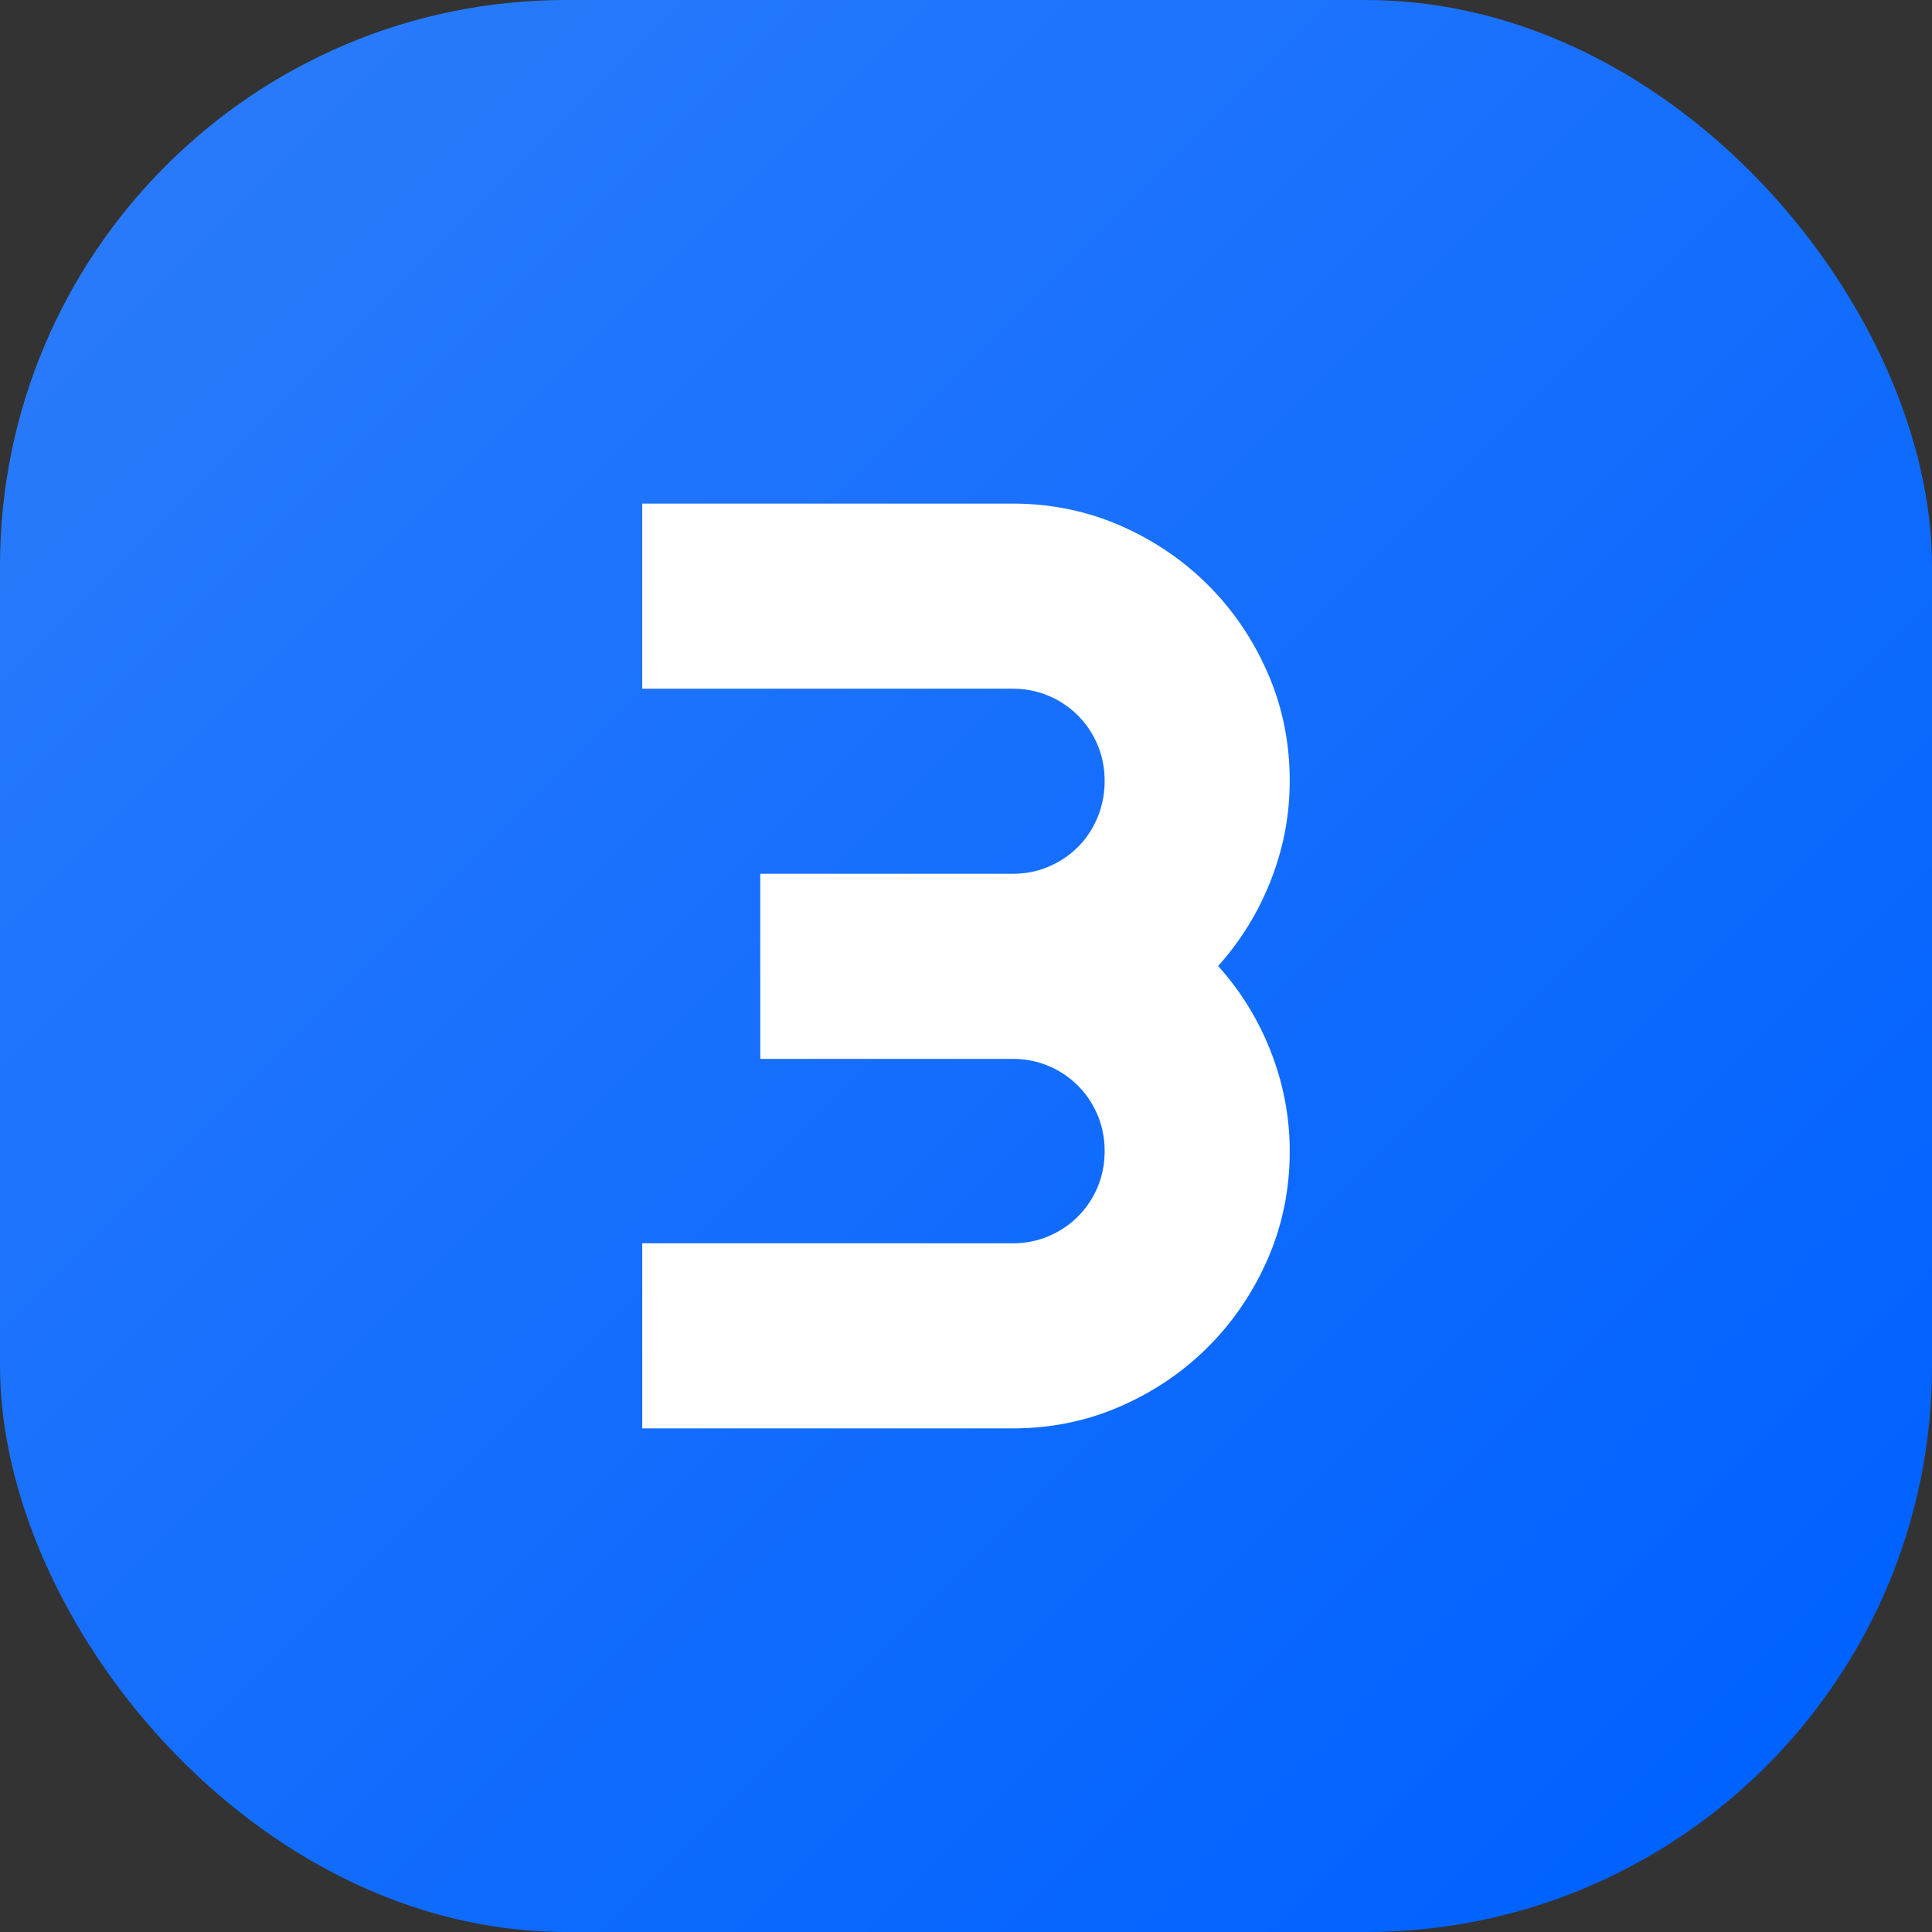
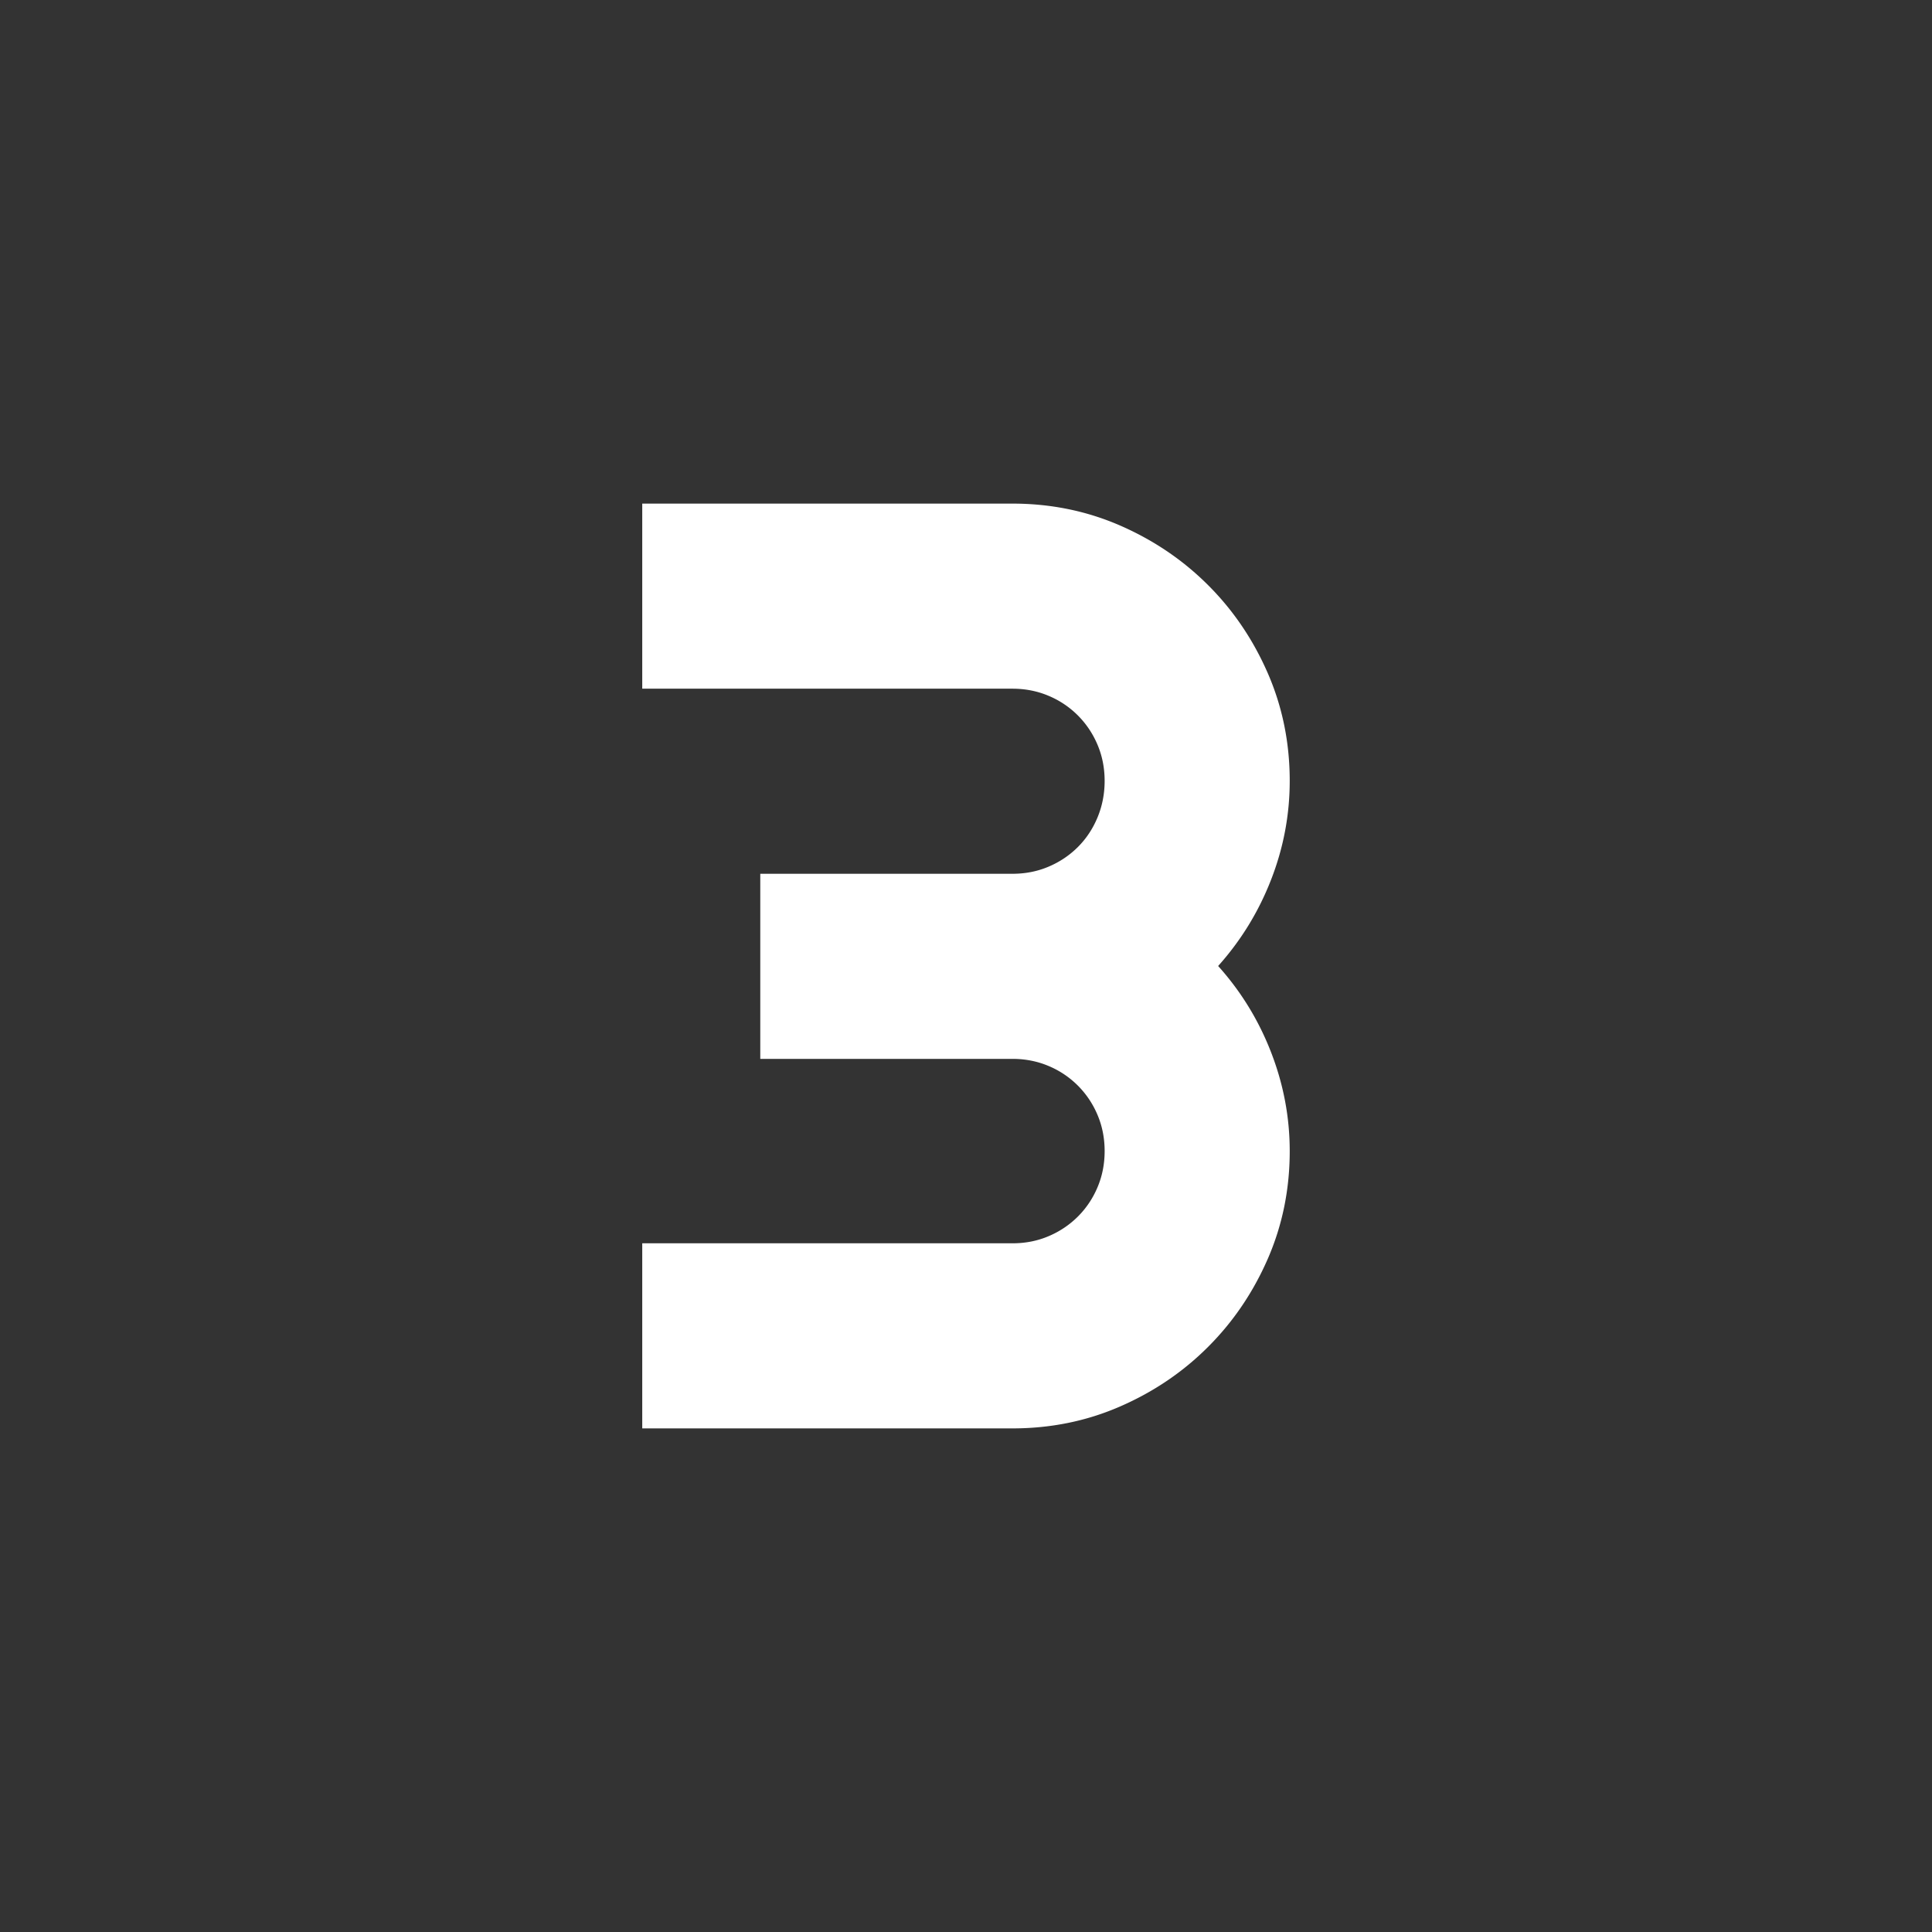
<svg xmlns="http://www.w3.org/2000/svg" width="512" height="512" viewBox="0 0 512 512" style="enable-background:new 0 0 512 512" xml:space="preserve">
  <rect x="0" y="0" width="512" height="512" fill="#333333" stroke="none" />
  <linearGradient id="a" x1="43.93" x2="468.07" y1="43.93" y2="468.07" gradientUnits="userSpaceOnUse">
    <stop stop-color="#297afb" offset="0" />
    <stop stop-color="#0062ff" offset="1" />
  </linearGradient>
  <g data-name="3">
-     <rect width="512" height="512" fill="url(#a)" rx="150" data-original="url(#a)" />
    <path fill="#fff" d="M341.79 305.05c0 10.14-1.94 19.65-5.81 28.54-3.88 8.89-9.14 16.66-15.81 23.33-6.66 6.67-14.44 11.94-23.33 15.81-8.89 3.88-18.4 5.81-28.54 5.81h-98.1v-49.05h98.1c3.42 0 6.61-.62 9.57-1.88 2.96-1.25 5.55-2.99 7.78-5.21 2.22-2.22 3.96-4.81 5.21-7.78 1.25-2.96 1.88-6.15 1.88-9.57s-.63-6.61-1.88-9.57-2.99-5.55-5.21-7.78a24.118 24.118 0 0 0-7.78-5.21c-2.96-1.25-6.15-1.88-9.57-1.88h-66.82v-49.05h66.82c3.42 0 6.61-.62 9.57-1.88 2.96-1.25 5.55-2.99 7.78-5.21 2.22-2.22 3.96-4.84 5.21-7.86s1.88-6.24 1.88-9.66-.63-6.61-1.88-9.57-2.99-5.55-5.21-7.78a24.118 24.118 0 0 0-7.78-5.21c-2.96-1.25-6.15-1.88-9.57-1.88h-98.1v-49.05h98.1c10.14 0 19.65 1.94 28.54 5.81 8.89 3.88 16.66 9.14 23.33 15.81 6.67 6.66 11.93 14.44 15.81 23.33 3.87 8.89 5.81 18.4 5.81 28.54 0 9-1.65 17.75-4.96 26.23-3.31 8.49-7.98 16.09-14.01 22.82 6.04 6.72 10.71 14.33 14.01 22.82s4.96 17.23 4.96 26.23z" data-name="3" data-original="#ffffff" />
  </g>
</svg>